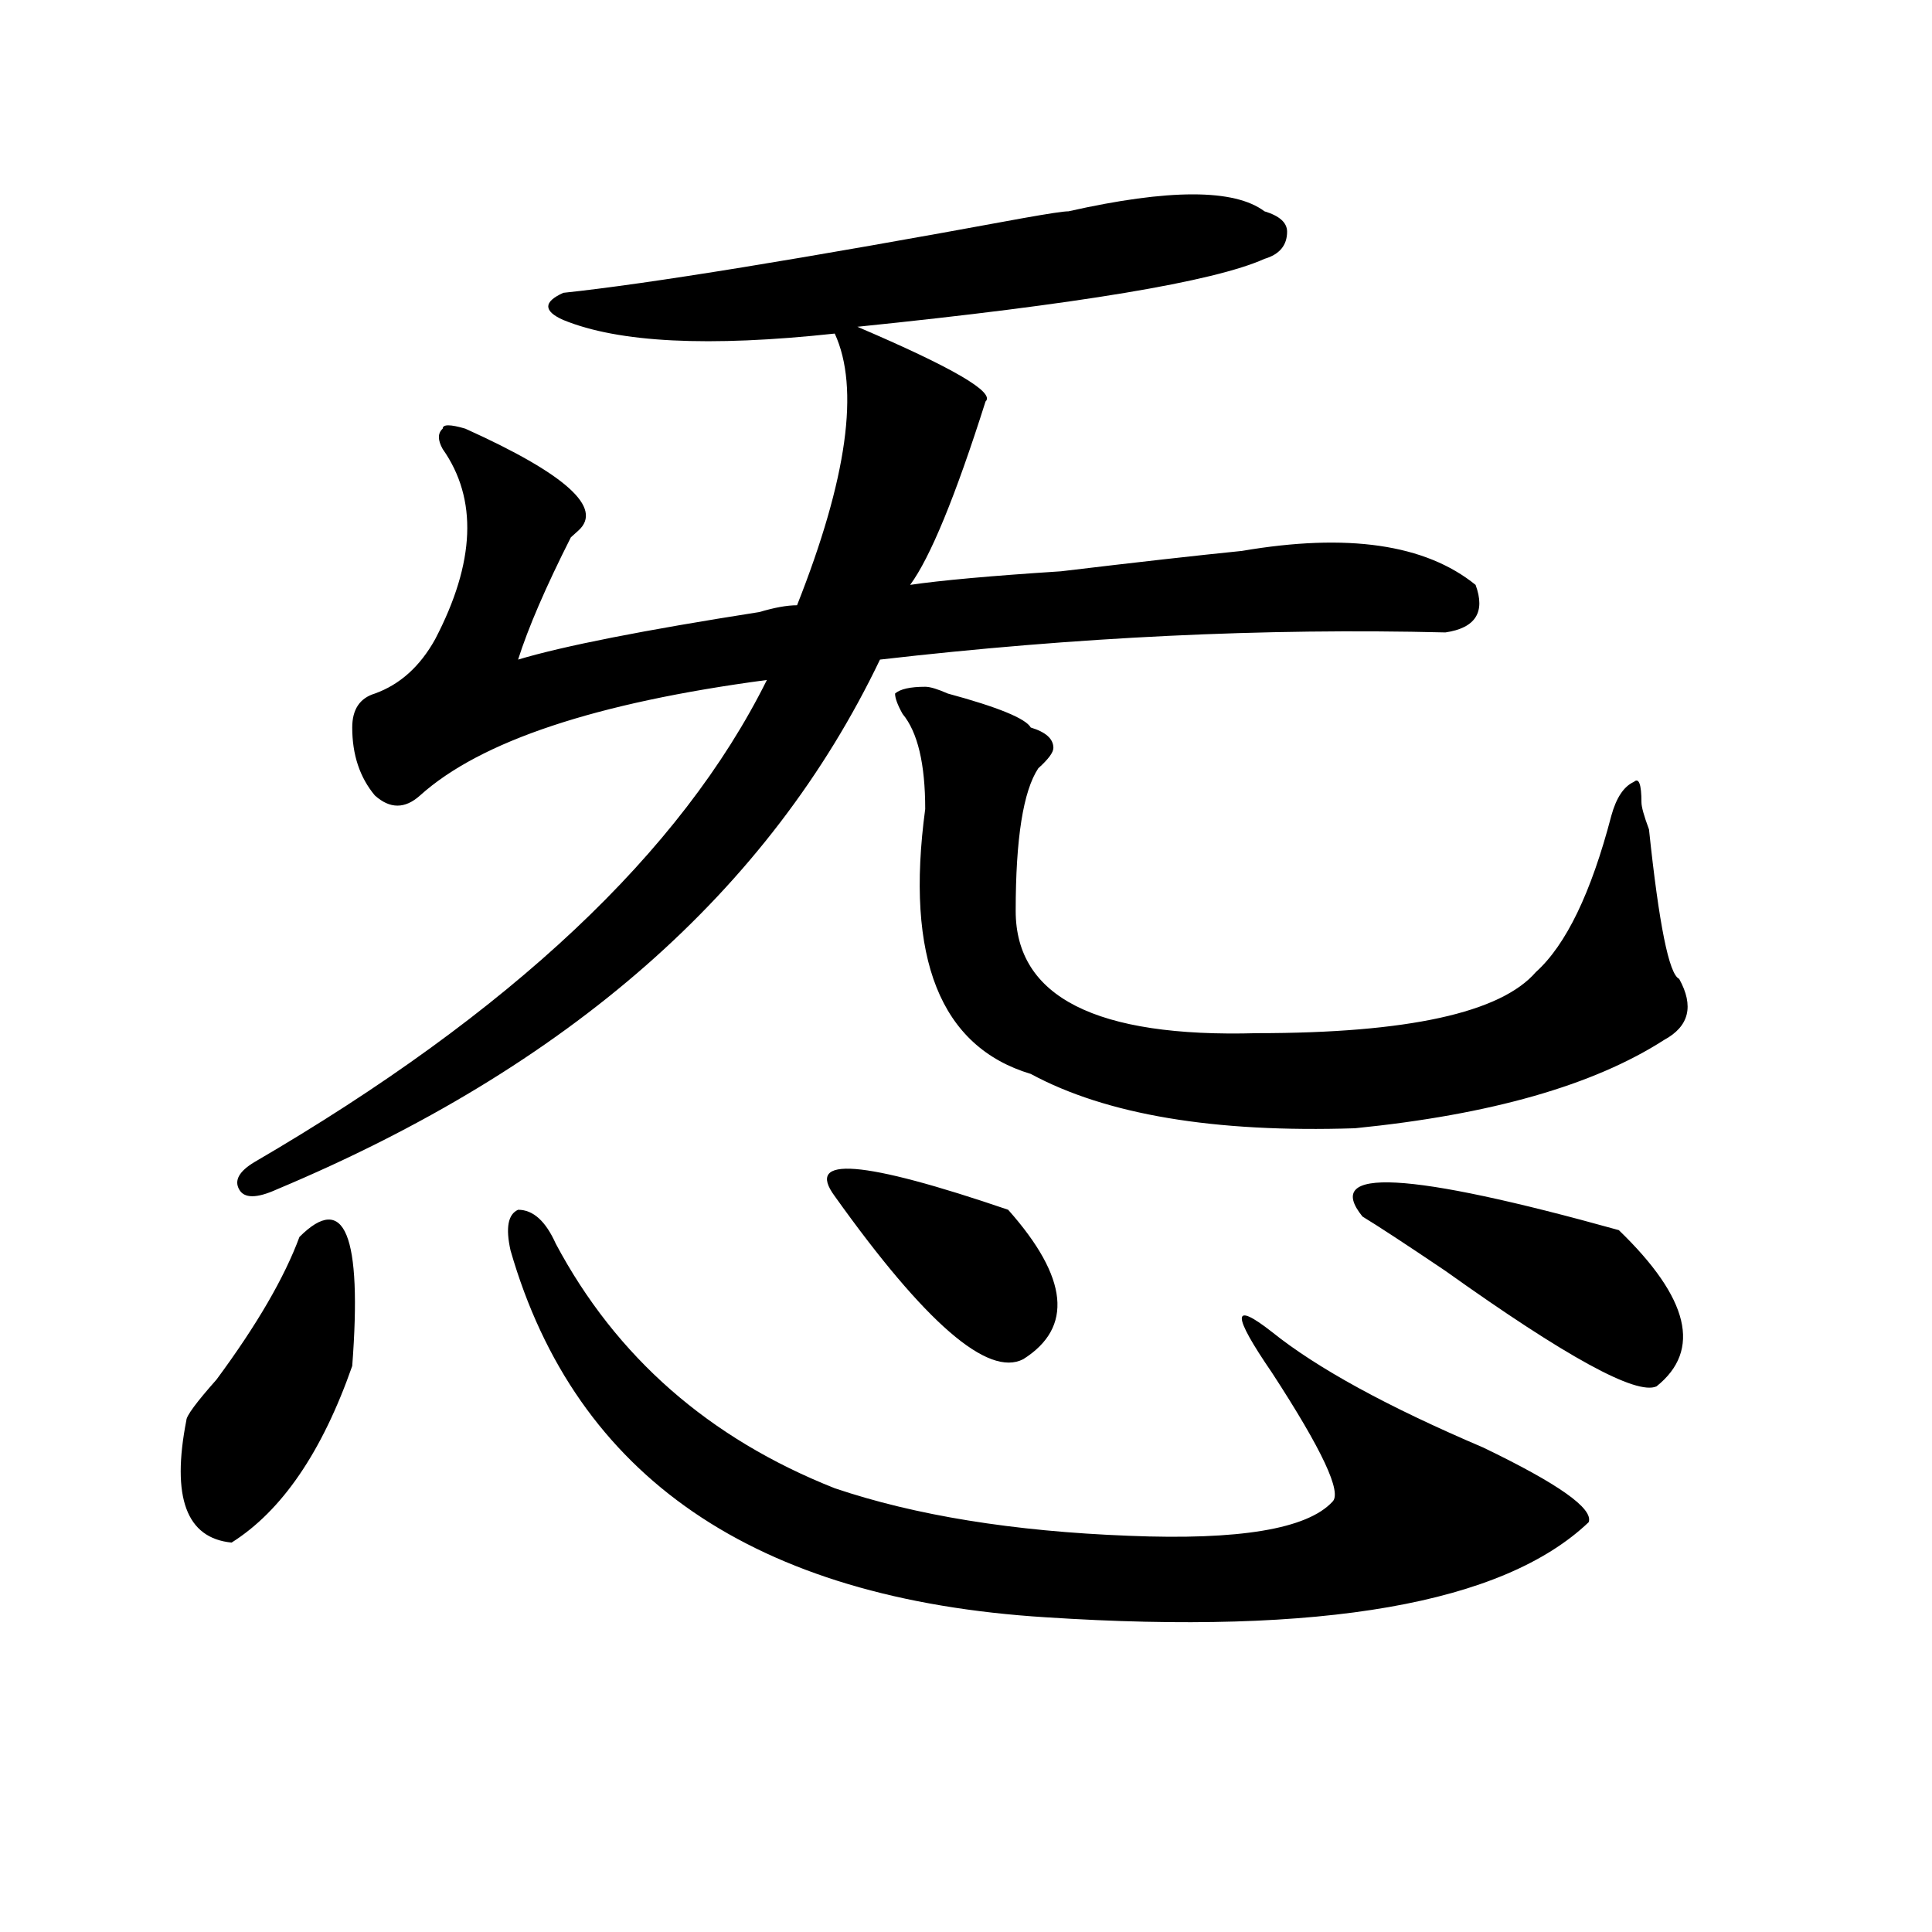
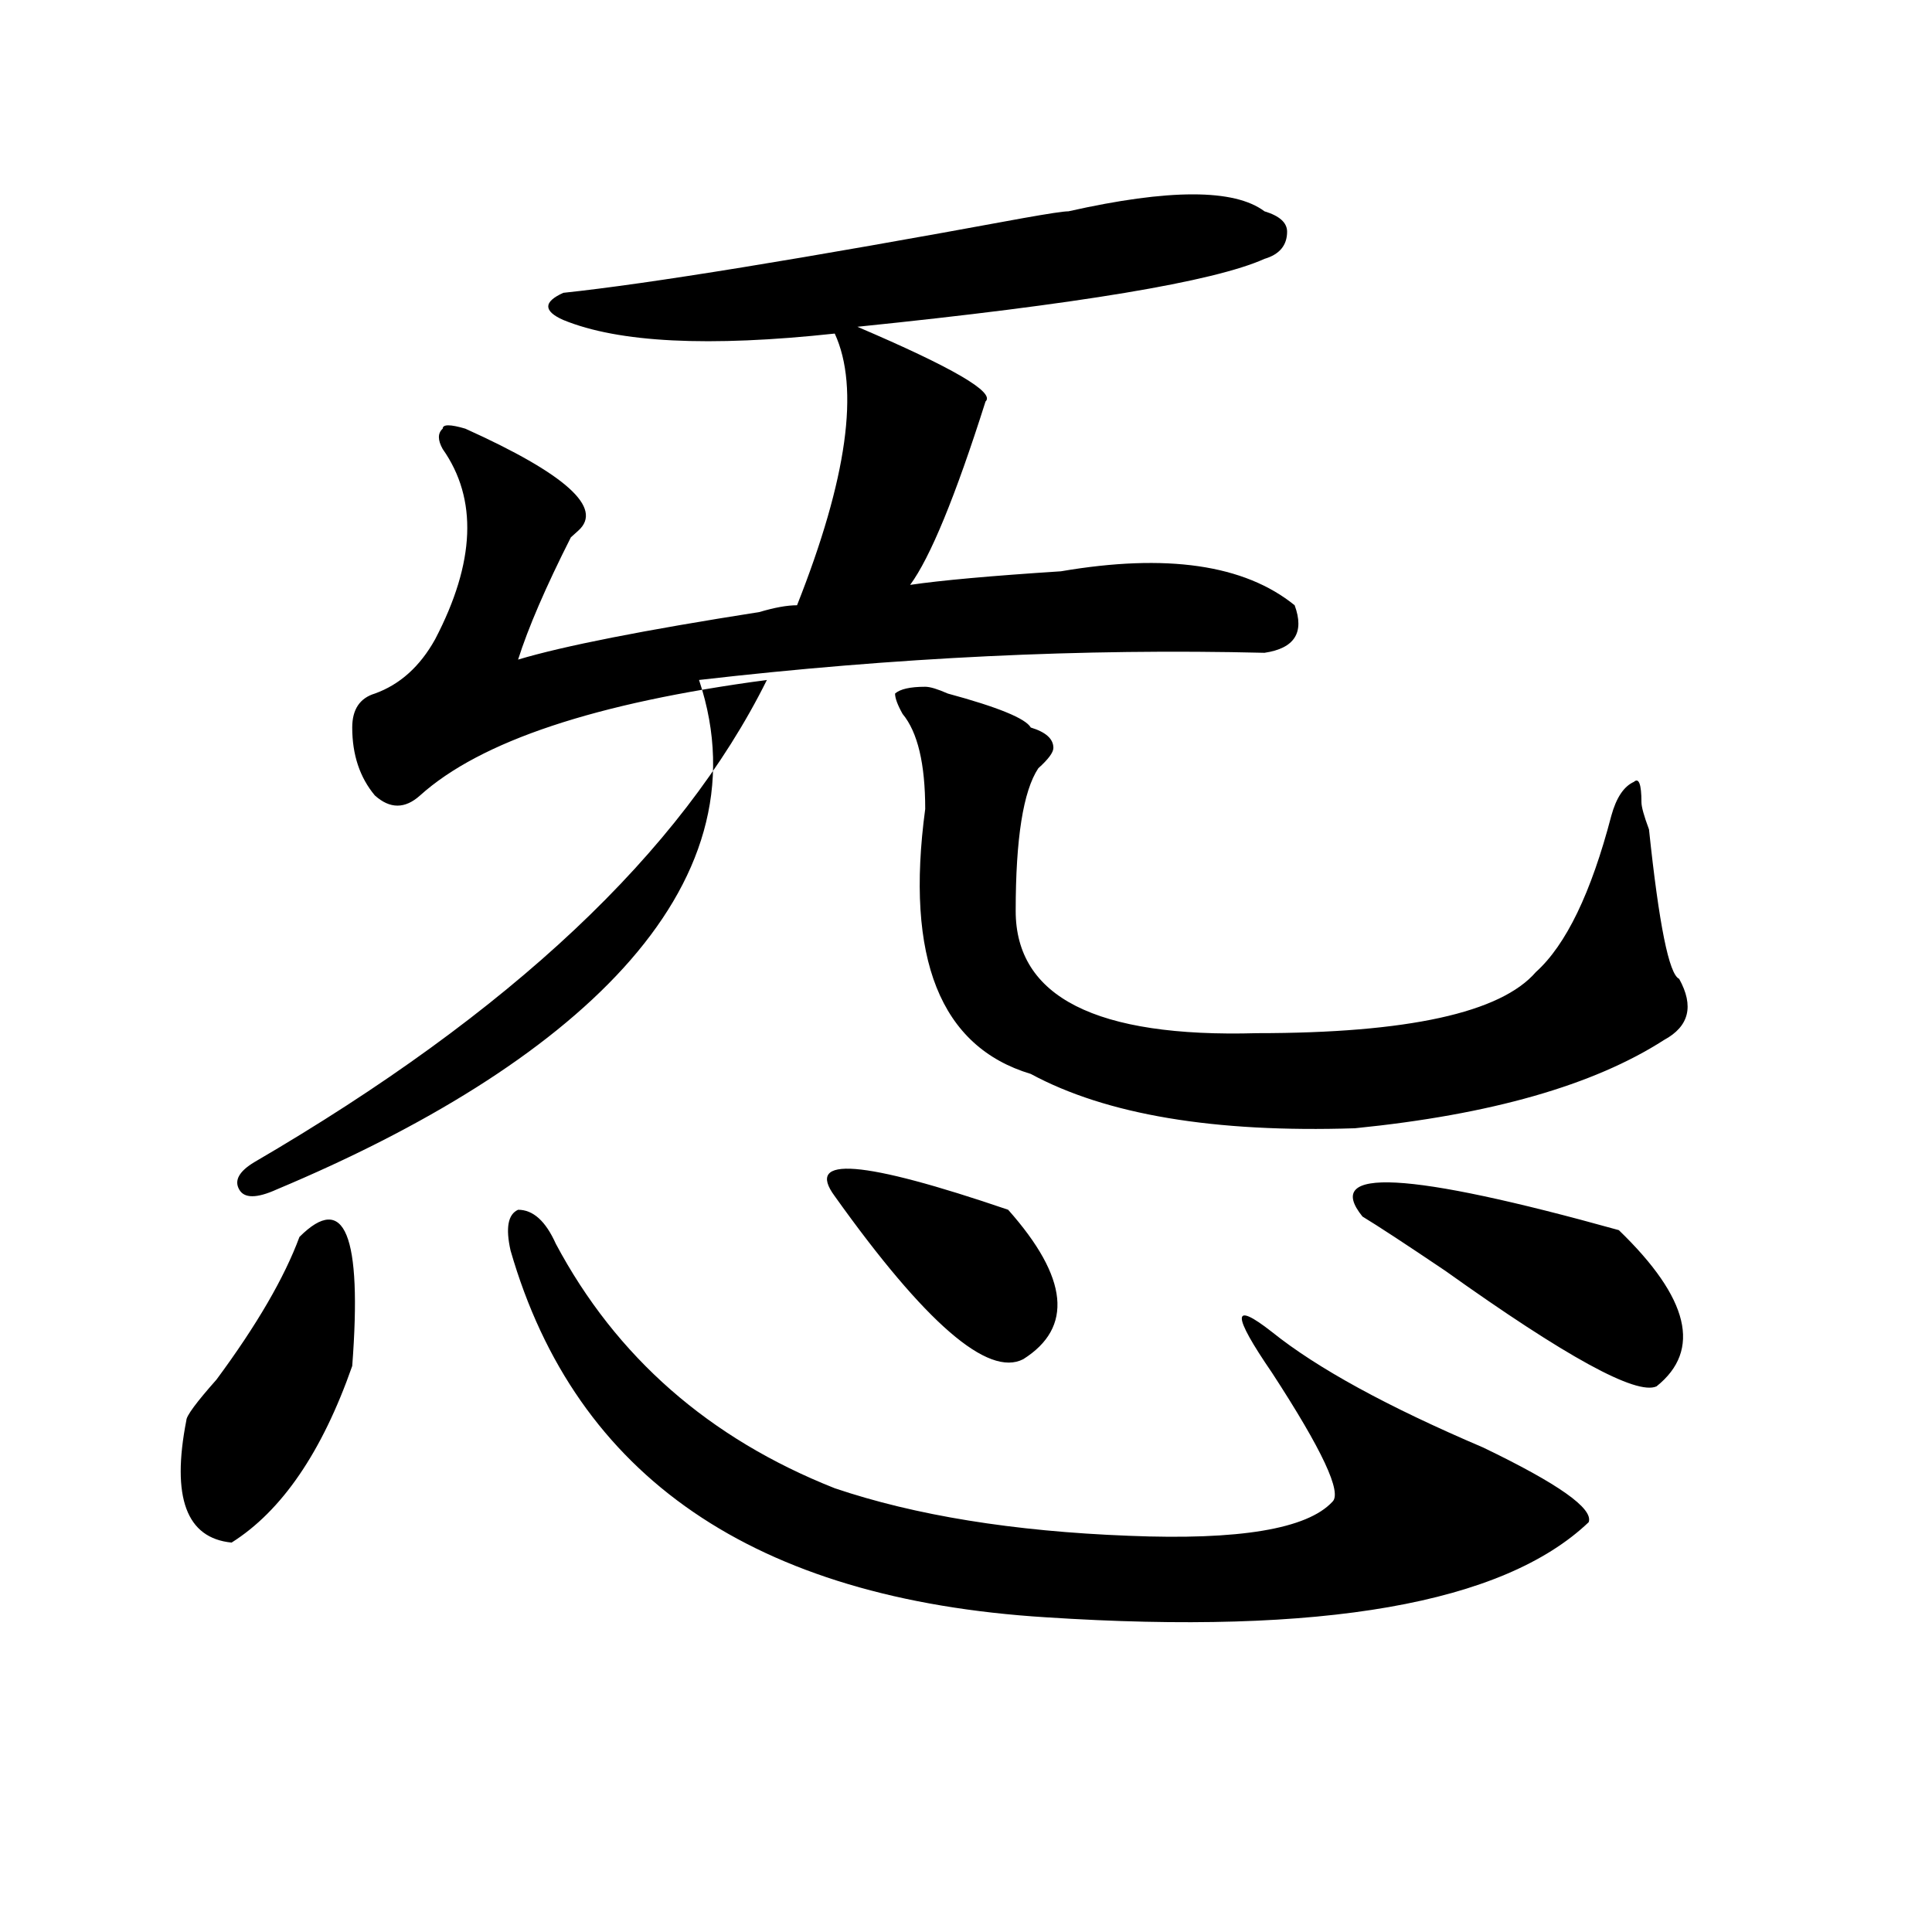
<svg xmlns="http://www.w3.org/2000/svg" version="1.1" id="图层_1" x="0px" y="0px" width="1000px" height="1000px" viewBox="0 0 1000 1000" enable-background="new 0 0 1000 1000" xml:space="preserve">
-   <path d="M154.996,640.234c23.414-23.4,32.499-1.153,27.316,66.797c-15.609,44.55-36.462,75.037-62.438,91.406  c-23.414-2.307-31.219-23.4-23.414-63.281c0-2.307,5.183-9.338,15.609-21.094C132.862,685.938,147.191,661.328,154.996,640.234z   M553.035,109.375c52.011-11.7,85.852-11.7,101.461,0c7.805,2.362,11.707,5.878,11.707,10.547c0,7.031-3.902,11.756-11.707,14.063  c-26.036,11.756-96.278,23.456-210.727,35.156c49.389,21.094,71.522,34.003,66.34,38.672  c-15.609,49.219-28.658,80.859-39.023,94.922c15.609-2.307,41.584-4.669,78.047-7.031c39.023-4.669,70.242-8.185,93.656-10.547  c54.633-9.338,94.937-3.516,120.973,17.578c5.183,14.063,0,22.303-15.609,24.609c-93.656-2.307-191.215,2.362-292.676,14.063  C398.222,460.938,294.14,552.344,143.289,615.625c-10.427,4.725-16.95,4.725-19.512,0c-2.622-4.669,0-9.338,7.805-14.063  c132.68-77.344,221.092-160.51,265.359-249.609c-88.474,11.756-148.289,31.641-179.508,59.766c-7.805,7.031-15.609,7.031-23.414,0  c-7.805-9.338-11.707-21.094-11.707-35.156c0-9.338,3.902-15.216,11.707-17.578c12.987-4.669,23.414-14.063,31.219-28.125  c20.792-39.825,22.073-72.619,3.902-98.438c-2.622-4.669-2.622-8.185,0-10.547c0-2.307,3.902-2.307,11.707,0  c52.011,23.456,71.522,41.034,58.535,52.734l-3.902,3.516c-13.048,25.818-22.134,46.912-27.316,63.281  c23.414-7.031,64.998-15.216,124.875-24.609c7.805-2.307,14.268-3.516,19.512-3.516c25.975-65.588,32.499-112.5,19.512-140.625  c-65.06,7.031-111.888,4.725-140.484-7.031c-5.243-2.307-7.805-4.669-7.805-7.031c0-2.307,2.562-4.669,7.805-7.031  c44.206-4.669,123.533-17.578,238.043-38.672C542.608,110.584,550.413,109.375,553.035,109.375z M264.262,647.266  c-2.622-11.7-1.341-18.731,3.902-21.094c7.805,0,14.269,5.878,19.512,17.578c31.219,58.612,79.327,100.8,144.387,126.563  c41.584,14.063,92.314,22.303,152.191,24.609c57.193,2.362,92.314-3.516,105.363-17.578c5.183-4.669-5.244-26.916-31.219-66.797  c-20.854-30.432-20.854-37.463,0-21.094c23.414,18.787,59.815,38.672,109.266,59.766c39.023,18.787,57.193,31.641,54.633,38.672  c-44.268,42.188-137.924,58.557-280.969,49.219C390.417,827.716,298.042,764.49,264.262,647.266z M432.063,619.141  c-15.609-21.094,14.268-18.731,89.754,7.031c31.219,35.156,33.779,60.975,7.805,77.344  C511.39,712.909,478.891,684.784,432.063,619.141z M478.891,355.469c2.561,0,6.463,1.209,11.707,3.516  c25.975,7.031,40.304,12.909,42.926,17.578c7.805,2.362,11.707,5.878,11.707,10.547c0,2.362-2.622,5.878-7.805,10.547  c-7.805,11.756-11.707,36.365-11.707,73.828c0,44.55,41.584,65.644,124.875,63.281c78.047,0,126.155-10.547,144.387-31.641  c15.609-14.063,28.597-40.979,39.023-80.859c2.561-9.338,6.463-15.216,11.707-17.578c2.561-2.307,3.902,1.209,3.902,10.547  c0,2.362,1.28,7.031,3.902,14.063c5.183,49.219,10.365,75.037,15.609,77.344c7.805,14.063,5.183,24.609-7.805,31.641  c-36.463,23.456-89.754,38.672-159.996,45.703c-72.864,2.362-128.777-7.031-167.801-28.125  c-46.828-14.063-65.06-59.766-54.633-137.109c0-23.4-3.902-39.825-11.707-49.219c-2.622-4.669-3.902-8.185-3.902-10.547  C465.842,356.678,471.086,355.469,478.891,355.469z M837.906,636.719c36.401,35.156,42.926,62.128,19.512,80.859  c-10.427,4.725-46.828-15.216-109.266-59.766c-20.854-14.063-35.121-23.4-42.926-28.125  C684.373,603.925,728.641,606.287,837.906,636.719z" />
+   <path d="M154.996,640.234c23.414-23.4,32.499-1.153,27.316,66.797c-15.609,44.55-36.462,75.037-62.438,91.406  c-23.414-2.307-31.219-23.4-23.414-63.281c0-2.307,5.183-9.338,15.609-21.094C132.862,685.938,147.191,661.328,154.996,640.234z   M553.035,109.375c52.011-11.7,85.852-11.7,101.461,0c7.805,2.362,11.707,5.878,11.707,10.547c0,7.031-3.902,11.756-11.707,14.063  c-26.036,11.756-96.278,23.456-210.727,35.156c49.389,21.094,71.522,34.003,66.34,38.672  c-15.609,49.219-28.658,80.859-39.023,94.922c15.609-2.307,41.584-4.669,78.047-7.031c54.633-9.338,94.937-3.516,120.973,17.578c5.183,14.063,0,22.303-15.609,24.609c-93.656-2.307-191.215,2.362-292.676,14.063  C398.222,460.938,294.14,552.344,143.289,615.625c-10.427,4.725-16.95,4.725-19.512,0c-2.622-4.669,0-9.338,7.805-14.063  c132.68-77.344,221.092-160.51,265.359-249.609c-88.474,11.756-148.289,31.641-179.508,59.766c-7.805,7.031-15.609,7.031-23.414,0  c-7.805-9.338-11.707-21.094-11.707-35.156c0-9.338,3.902-15.216,11.707-17.578c12.987-4.669,23.414-14.063,31.219-28.125  c20.792-39.825,22.073-72.619,3.902-98.438c-2.622-4.669-2.622-8.185,0-10.547c0-2.307,3.902-2.307,11.707,0  c52.011,23.456,71.522,41.034,58.535,52.734l-3.902,3.516c-13.048,25.818-22.134,46.912-27.316,63.281  c23.414-7.031,64.998-15.216,124.875-24.609c7.805-2.307,14.268-3.516,19.512-3.516c25.975-65.588,32.499-112.5,19.512-140.625  c-65.06,7.031-111.888,4.725-140.484-7.031c-5.243-2.307-7.805-4.669-7.805-7.031c0-2.307,2.562-4.669,7.805-7.031  c44.206-4.669,123.533-17.578,238.043-38.672C542.608,110.584,550.413,109.375,553.035,109.375z M264.262,647.266  c-2.622-11.7-1.341-18.731,3.902-21.094c7.805,0,14.269,5.878,19.512,17.578c31.219,58.612,79.327,100.8,144.387,126.563  c41.584,14.063,92.314,22.303,152.191,24.609c57.193,2.362,92.314-3.516,105.363-17.578c5.183-4.669-5.244-26.916-31.219-66.797  c-20.854-30.432-20.854-37.463,0-21.094c23.414,18.787,59.815,38.672,109.266,59.766c39.023,18.787,57.193,31.641,54.633,38.672  c-44.268,42.188-137.924,58.557-280.969,49.219C390.417,827.716,298.042,764.49,264.262,647.266z M432.063,619.141  c-15.609-21.094,14.268-18.731,89.754,7.031c31.219,35.156,33.779,60.975,7.805,77.344  C511.39,712.909,478.891,684.784,432.063,619.141z M478.891,355.469c2.561,0,6.463,1.209,11.707,3.516  c25.975,7.031,40.304,12.909,42.926,17.578c7.805,2.362,11.707,5.878,11.707,10.547c0,2.362-2.622,5.878-7.805,10.547  c-7.805,11.756-11.707,36.365-11.707,73.828c0,44.55,41.584,65.644,124.875,63.281c78.047,0,126.155-10.547,144.387-31.641  c15.609-14.063,28.597-40.979,39.023-80.859c2.561-9.338,6.463-15.216,11.707-17.578c2.561-2.307,3.902,1.209,3.902,10.547  c0,2.362,1.28,7.031,3.902,14.063c5.183,49.219,10.365,75.037,15.609,77.344c7.805,14.063,5.183,24.609-7.805,31.641  c-36.463,23.456-89.754,38.672-159.996,45.703c-72.864,2.362-128.777-7.031-167.801-28.125  c-46.828-14.063-65.06-59.766-54.633-137.109c0-23.4-3.902-39.825-11.707-49.219c-2.622-4.669-3.902-8.185-3.902-10.547  C465.842,356.678,471.086,355.469,478.891,355.469z M837.906,636.719c36.401,35.156,42.926,62.128,19.512,80.859  c-10.427,4.725-46.828-15.216-109.266-59.766c-20.854-14.063-35.121-23.4-42.926-28.125  C684.373,603.925,728.641,606.287,837.906,636.719z" />
</svg>